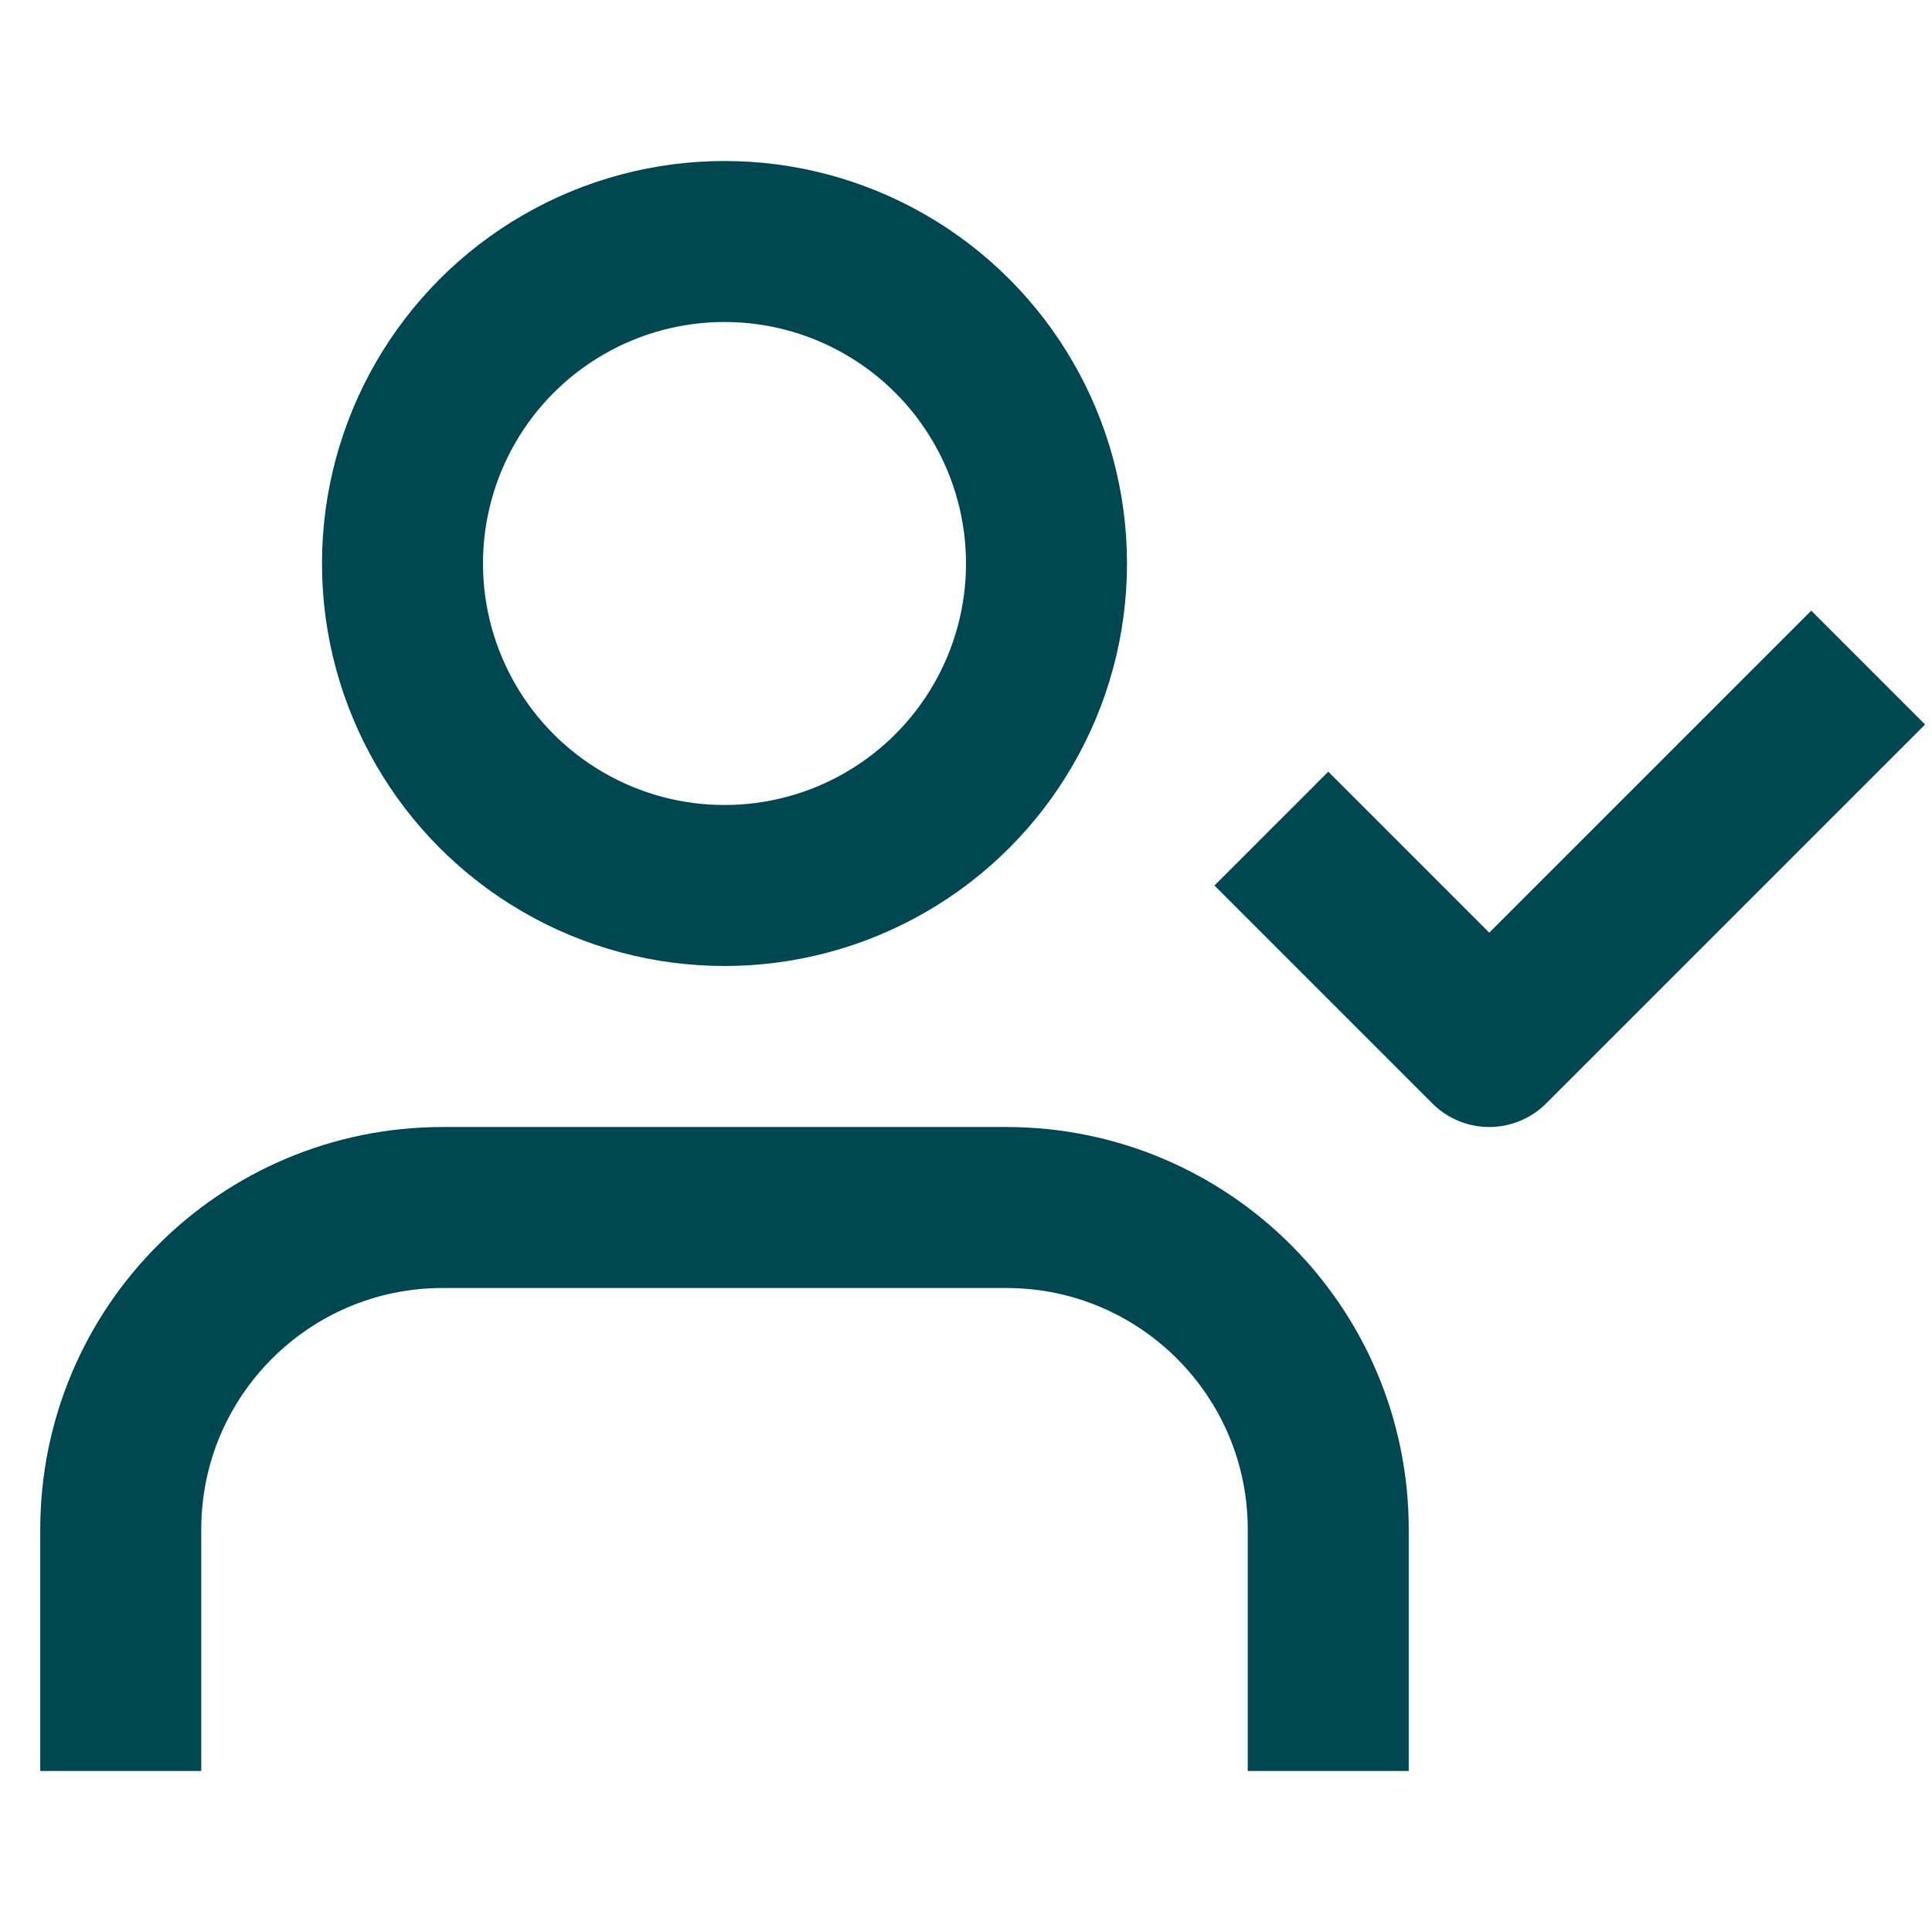
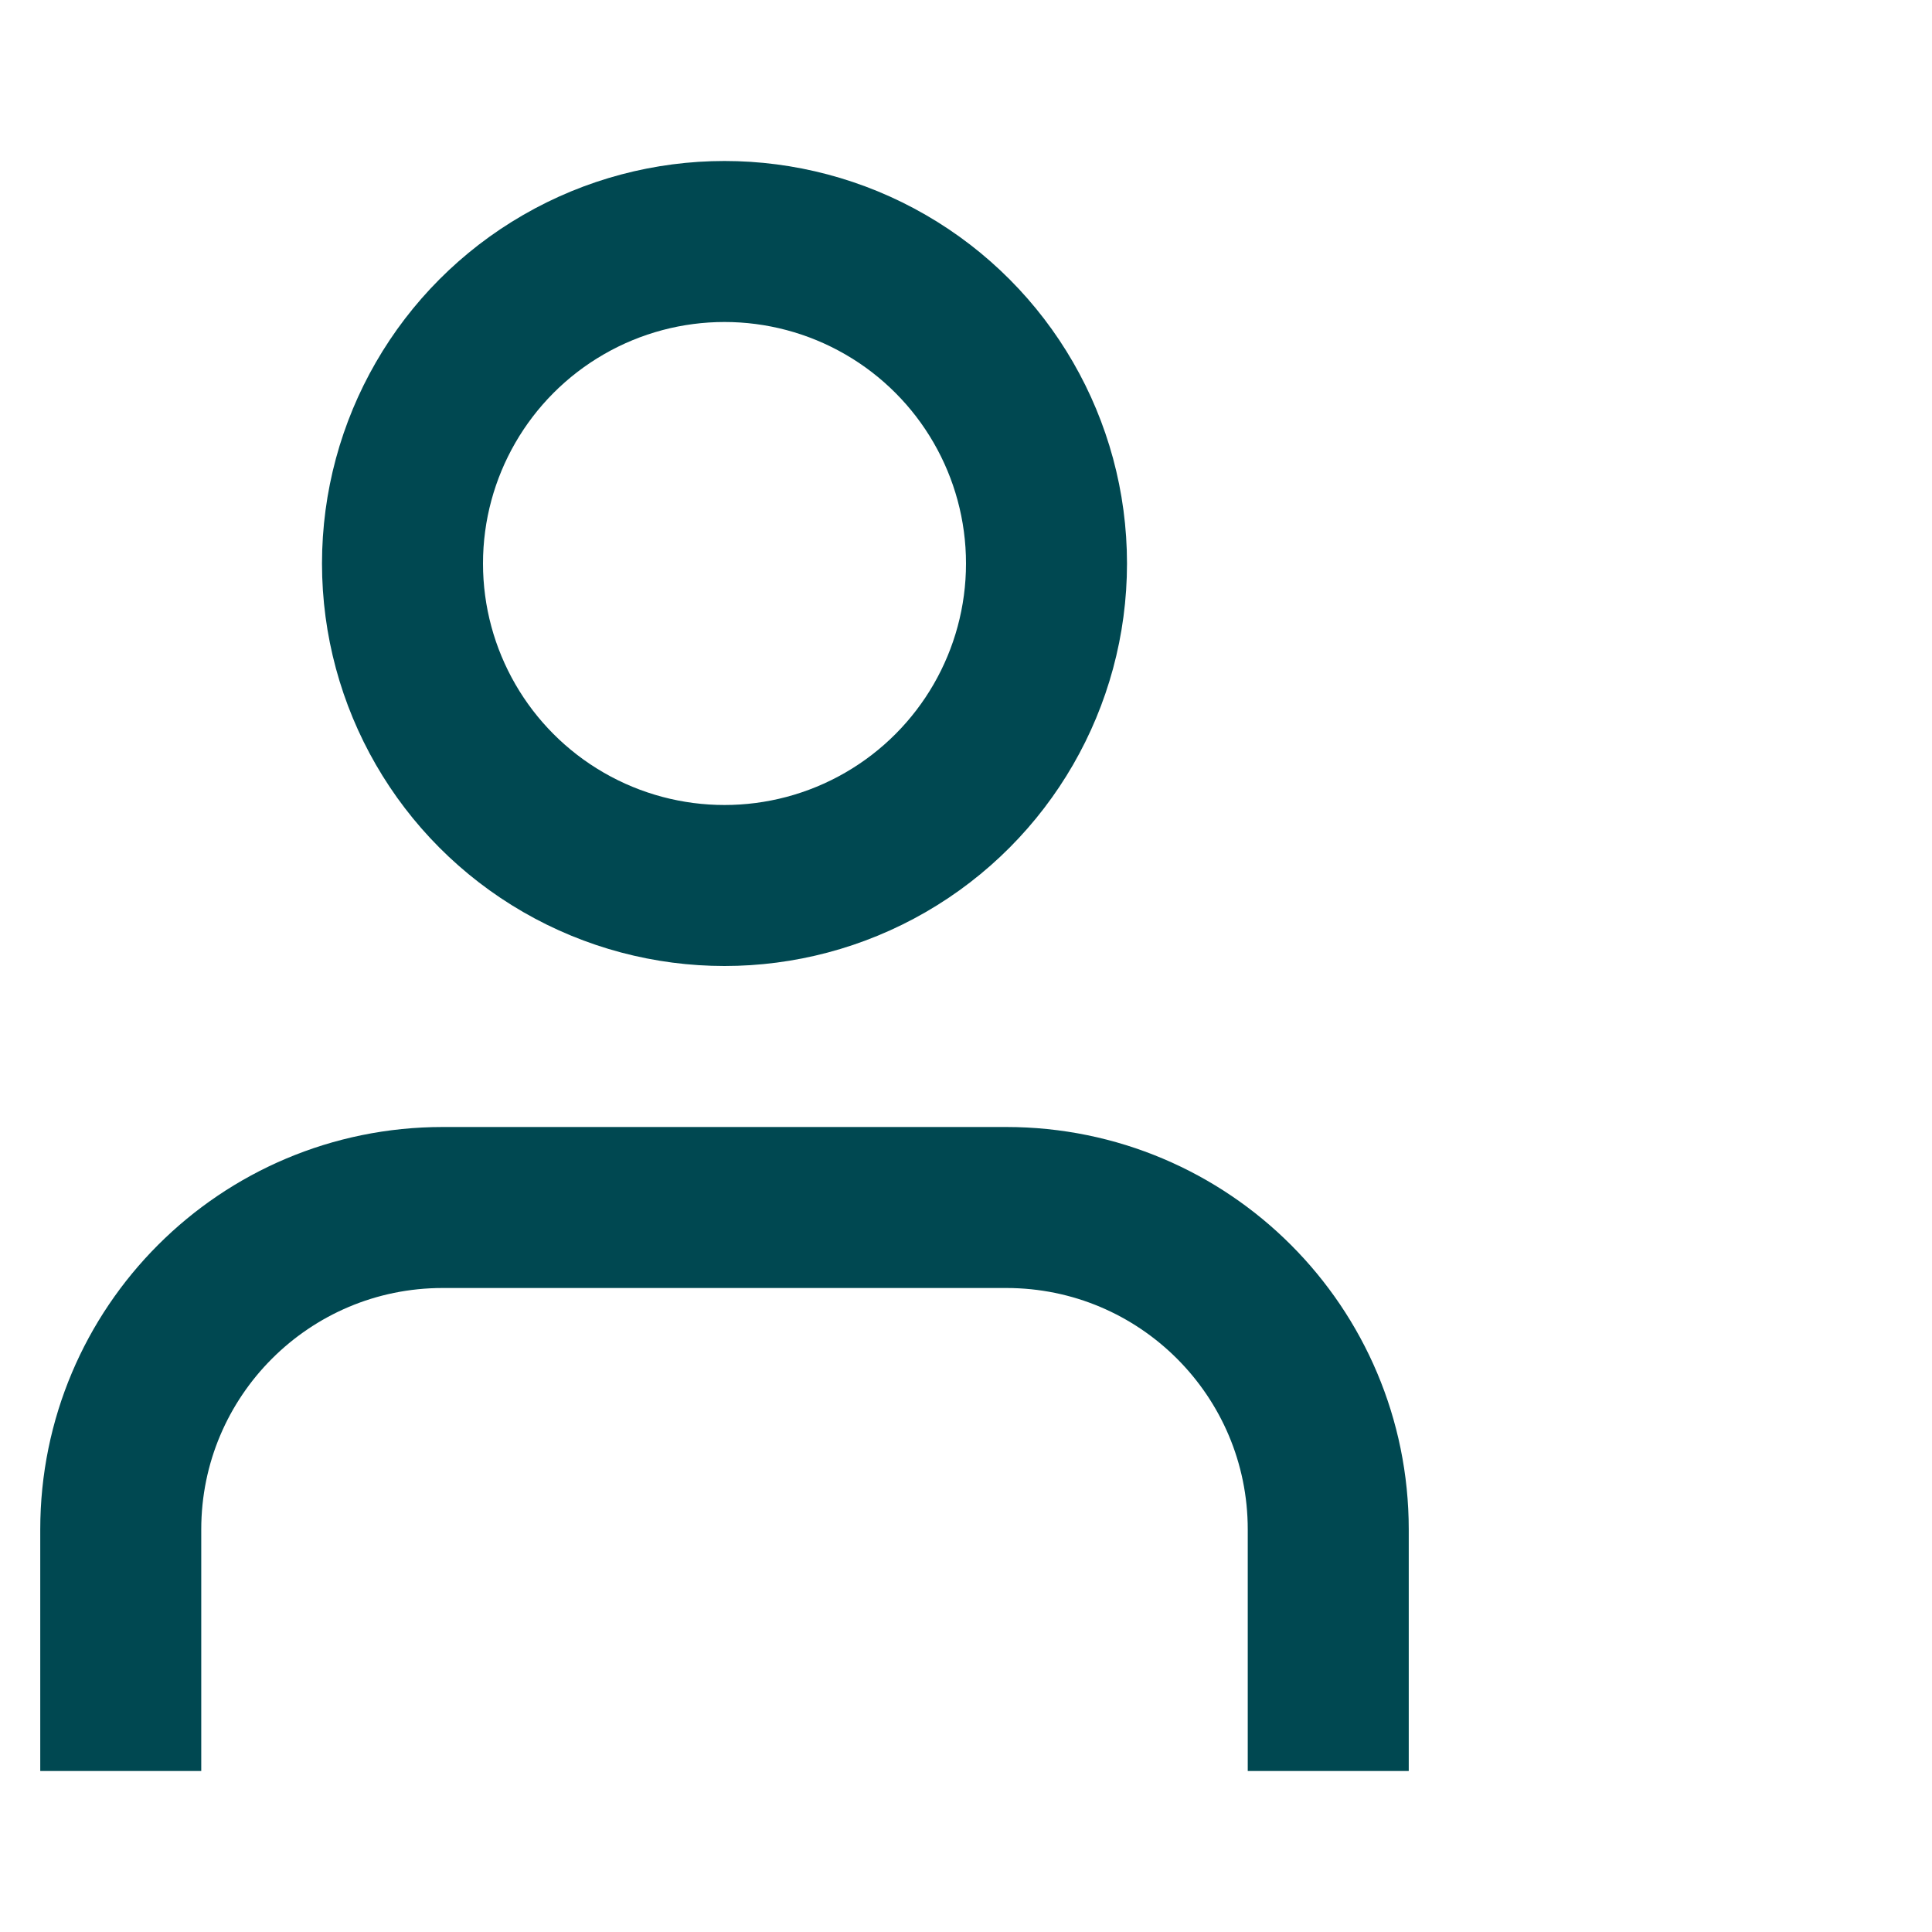
<svg xmlns="http://www.w3.org/2000/svg" viewBox="0 0 24 24">
  <defs>
    <style>.c{stroke-linecap:round;}.c,.d{fill:none;stroke:#004851;stroke-linejoin:round;stroke-width:2px;}.d{stroke-linecap:square;}</style>
  </defs>
  <g id="a" />
  <g id="b">
    <g>
      <path class="d" d="M16.5,21v-2c0-2.21-1.79-4-4-4H5.5c-2.21,0-4,1.79-4,4v2" />
      <circle class="c" cx="9" cy="7" r="4" />
-       <polyline class="d" points="16.5 11 18.5 13 22.5 9" />
    </g>
  </g>
</svg>